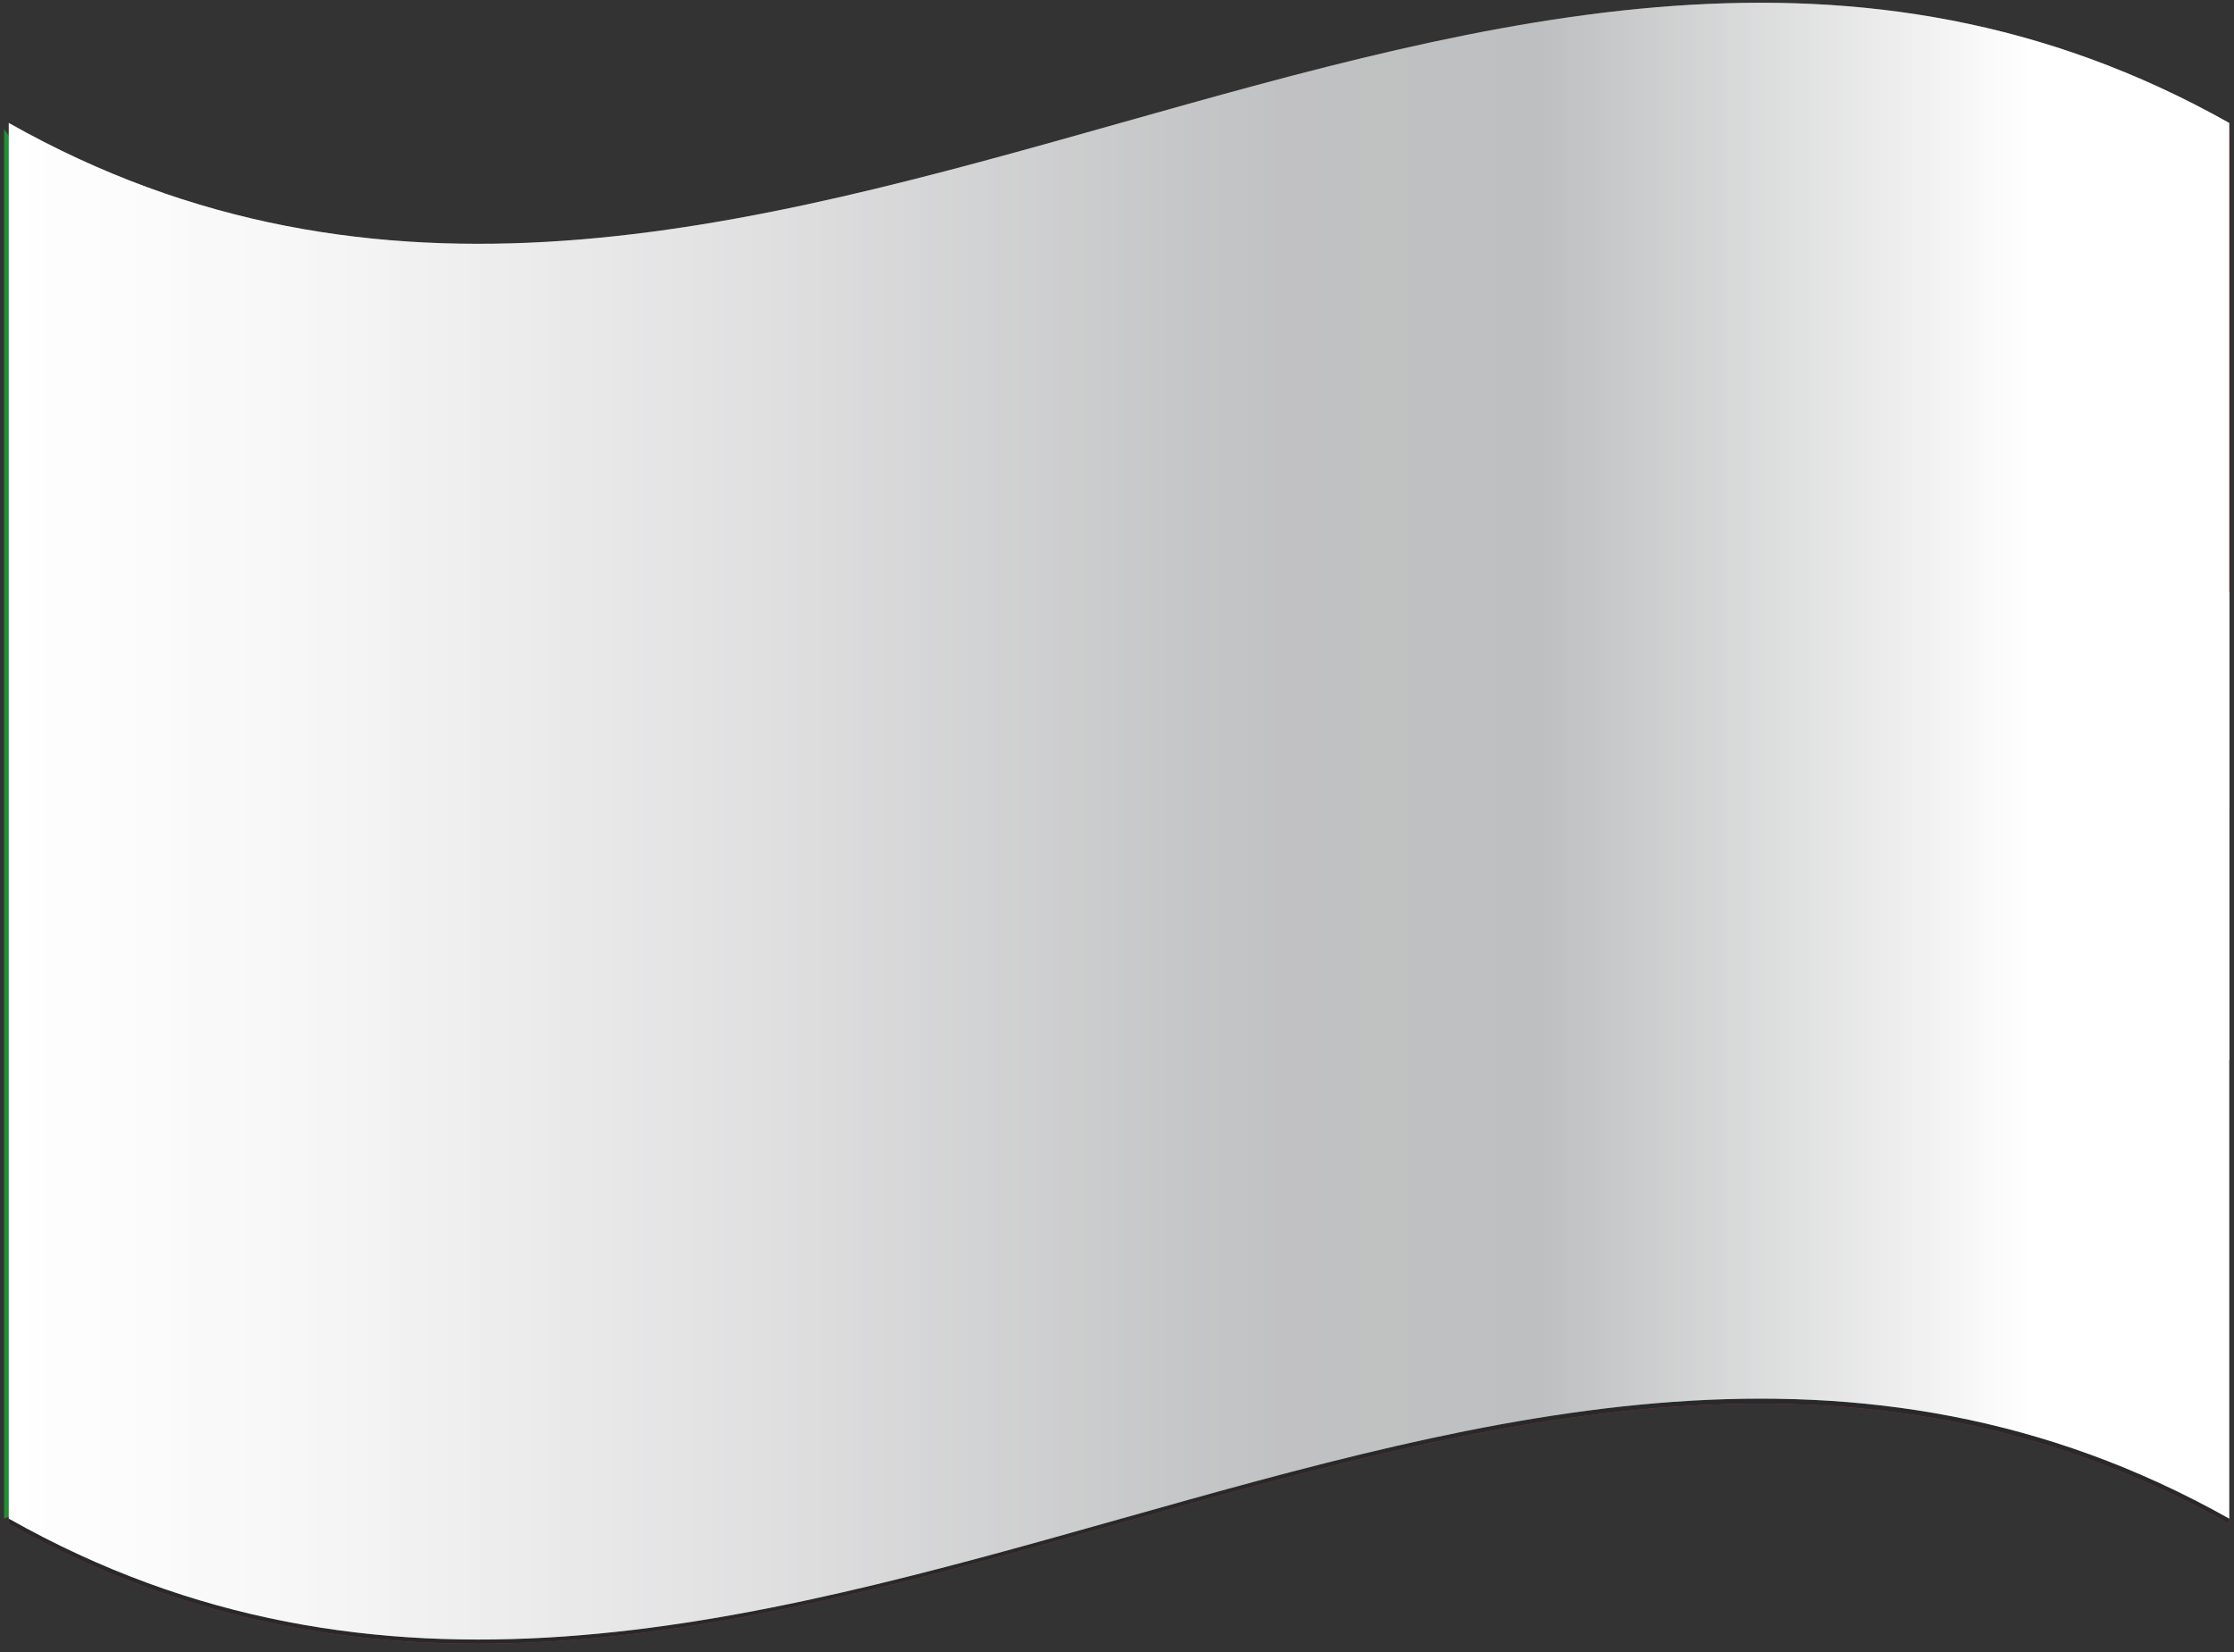
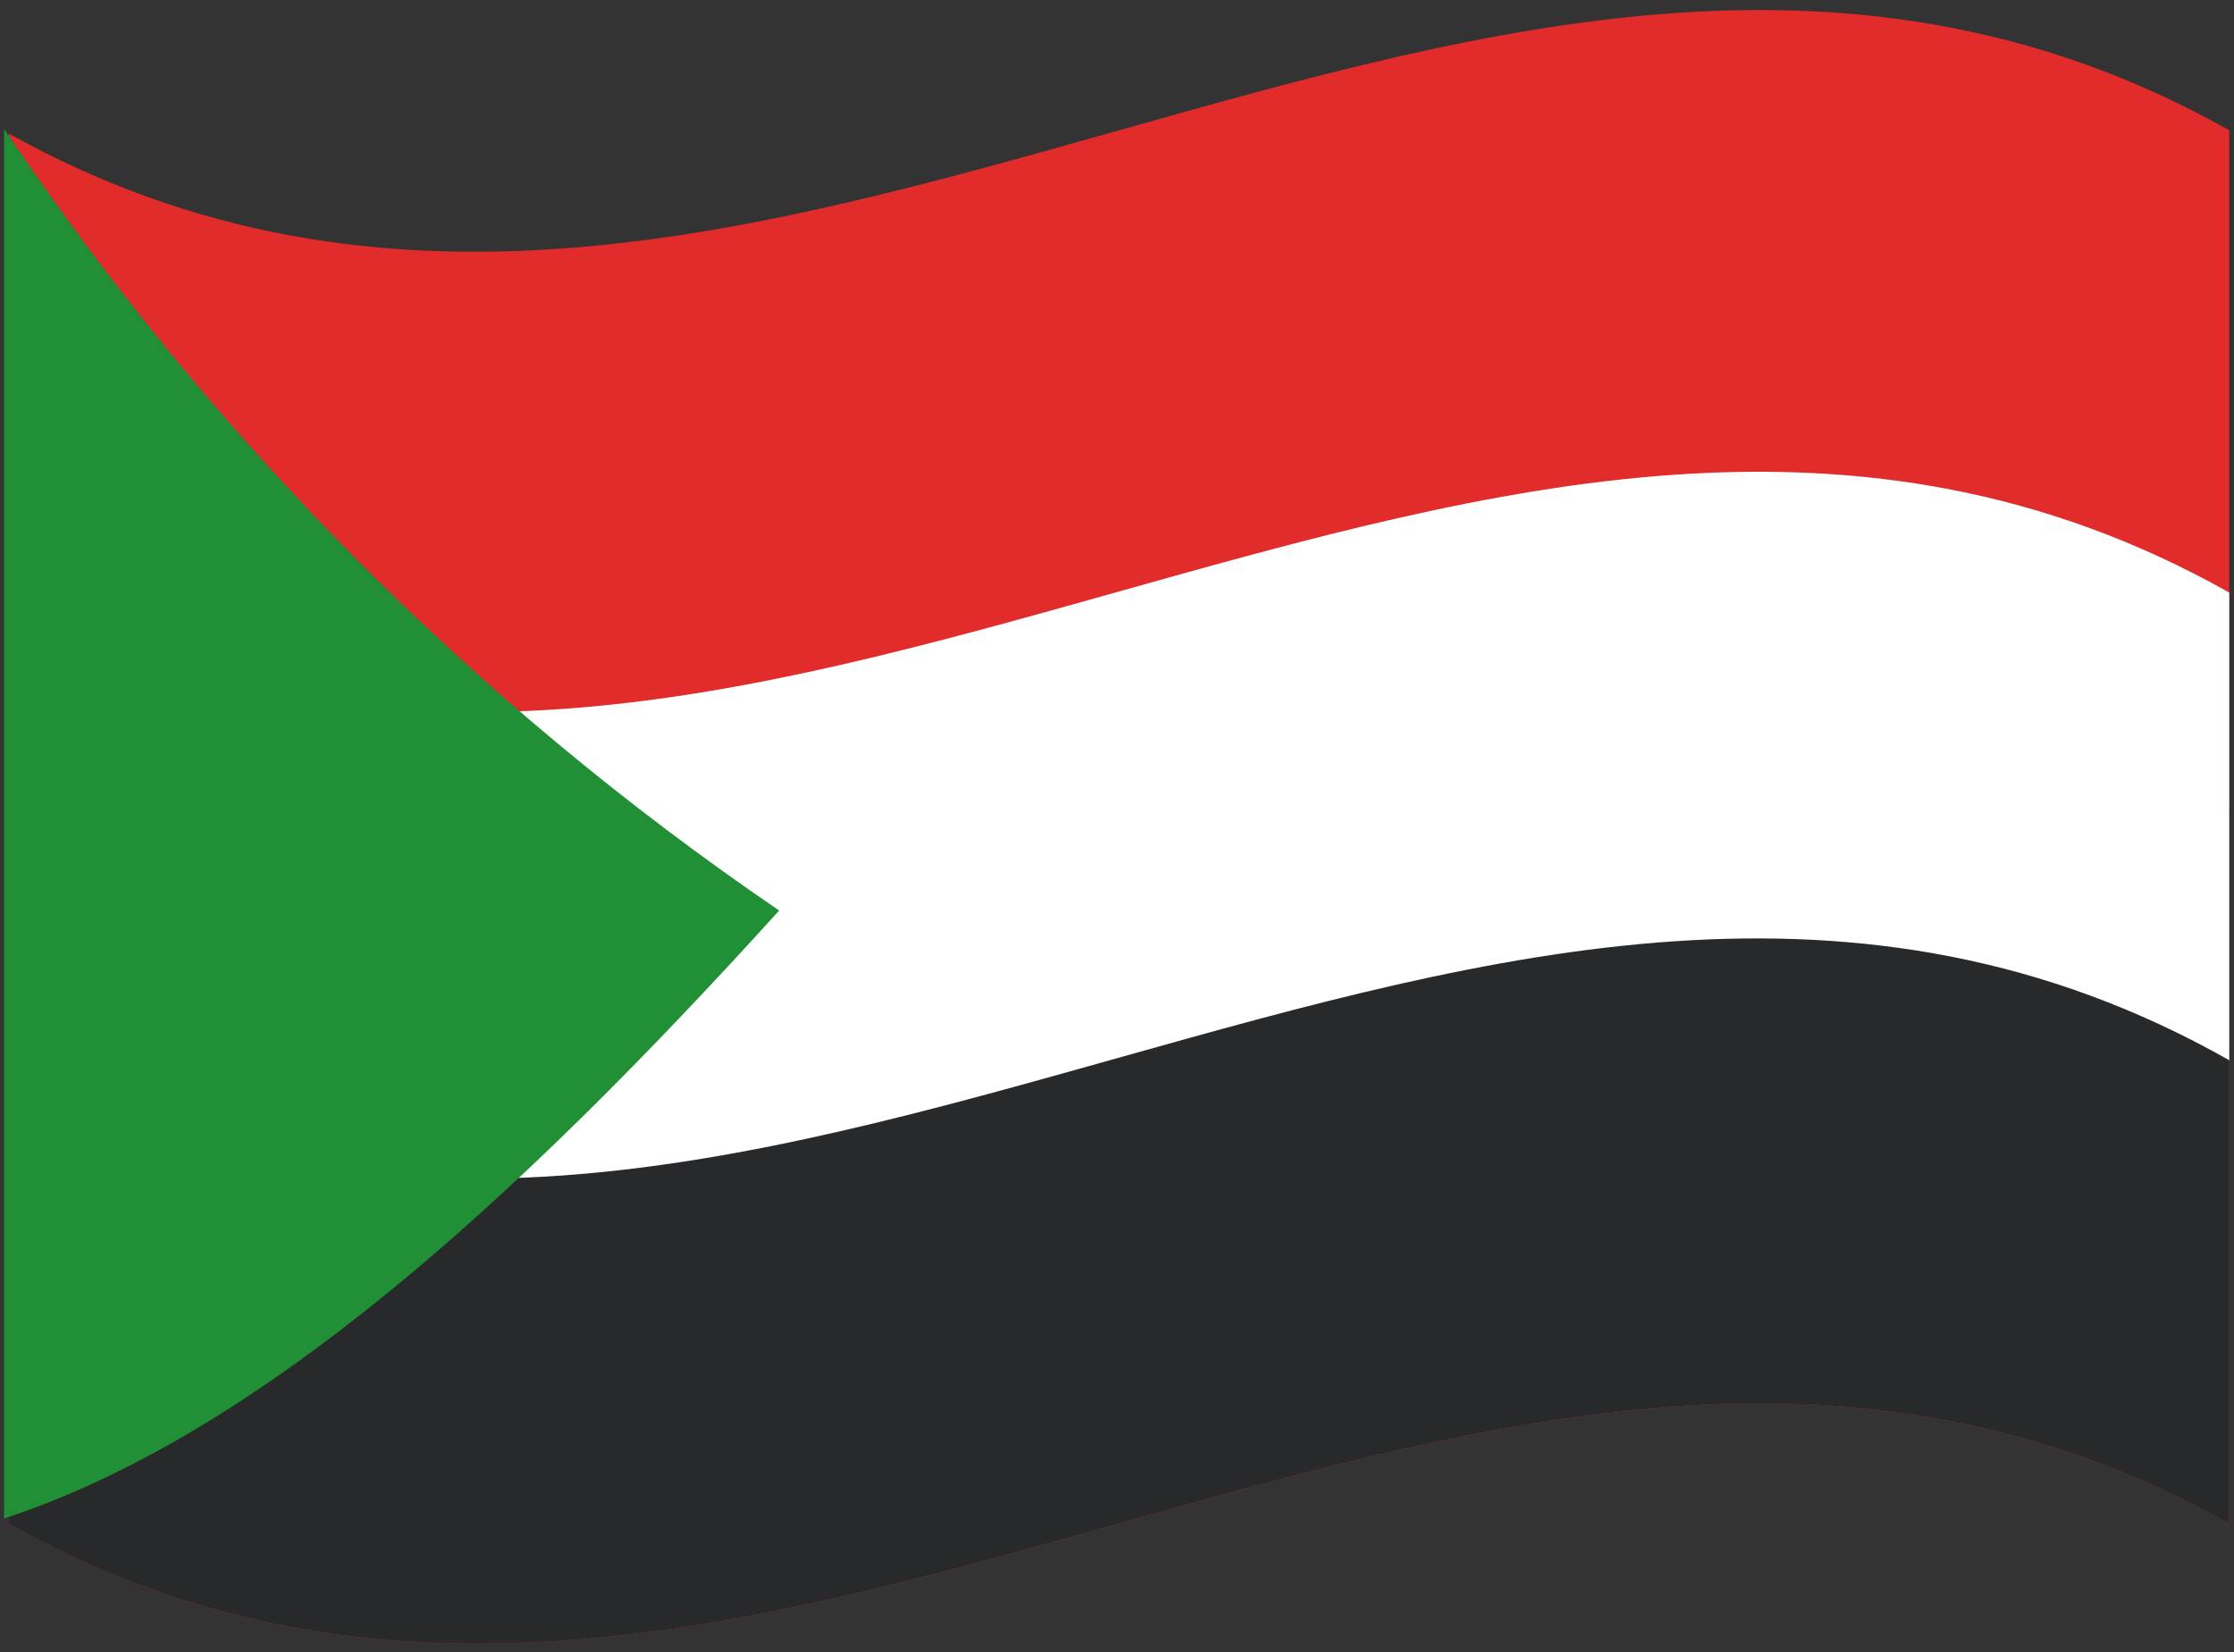
<svg xmlns="http://www.w3.org/2000/svg" width="73" height="54" viewBox="0 0 73 54" fill="none">
  <rect x="0" y="0" width="73" height="54" fill="#333333" stroke="none" />
  <path d="M72.844 49.804C48.651 36.201 24.458 63.385 0.287 49.804V4.365C24.458 17.838 48.651 -9.347 72.844 4.256V49.804Z" fill="#E22B2B" />
  <path d="M72.844 49.804C48.651 36.201 24.458 63.385 0.287 49.804V26.375C24.458 39.869 48.651 12.685 72.844 26.375V49.804Z" fill="#28292B" />
  <path d="M0.266 34.651C24.459 48.145 48.652 20.939 72.845 34.651V19.367C48.652 5.72 24.459 32.926 0.266 19.367V34.651Z" fill="white" />
  <path d="M0.133 49.627V4.211C6.862 14.27 15.46 22.943 25.461 29.758C17.011 39.081 8.583 46.854 0.133 49.627Z" fill="#218F36" />
-   <path style="mix-blend-mode:multiply" d="M72.844 19.063V34.347V49.631C48.651 36.028 24.458 63.3 0.287 49.631V4.018C24.458 17.687 48.651 -9.607 72.844 4.018V19.063Z" fill="url(#paint0_linear_4300_5195)" />
-   <path style="mix-blend-mode:overlay" opacity="0.25" d="M72.844 19.063V34.347V49.631C48.651 36.028 24.458 63.3 0.287 49.631V4.018C24.458 17.687 48.651 -9.607 72.844 4.018V19.063Z" fill="url(#paint1_linear_4300_5195)" />
  <defs>
    <linearGradient id="paint0_linear_4300_5195" x1="0.265" y1="26.792" x2="72.844" y2="26.792" gradientUnits="userSpaceOnUse">
      <stop stop-color="white" />
      <stop offset="0.13" stop-color="#F7F7F7" />
      <stop offset="0.34" stop-color="#E0E0E1" />
      <stop offset="0.54" stop-color="#C4C5C6" />
      <stop offset="0.57" stop-color="#C1C2C3" />
      <stop offset="0.69" stop-color="#BEBFC0" />
      <stop offset="0.91" stop-color="white" />
    </linearGradient>
    <linearGradient id="paint1_linear_4300_5195" x1="0.265" y1="26.792" x2="72.844" y2="26.792" gradientUnits="userSpaceOnUse">
      <stop stop-color="white" />
      <stop offset="0.13" stop-color="#F7F7F7" />
      <stop offset="0.34" stop-color="#E0E0E1" />
      <stop offset="0.54" stop-color="#C4C5C6" />
      <stop offset="0.57" stop-color="#C1C2C3" />
      <stop offset="0.69" stop-color="#BEBFC0" />
      <stop offset="0.91" stop-color="white" />
    </linearGradient>
  </defs>
</svg>